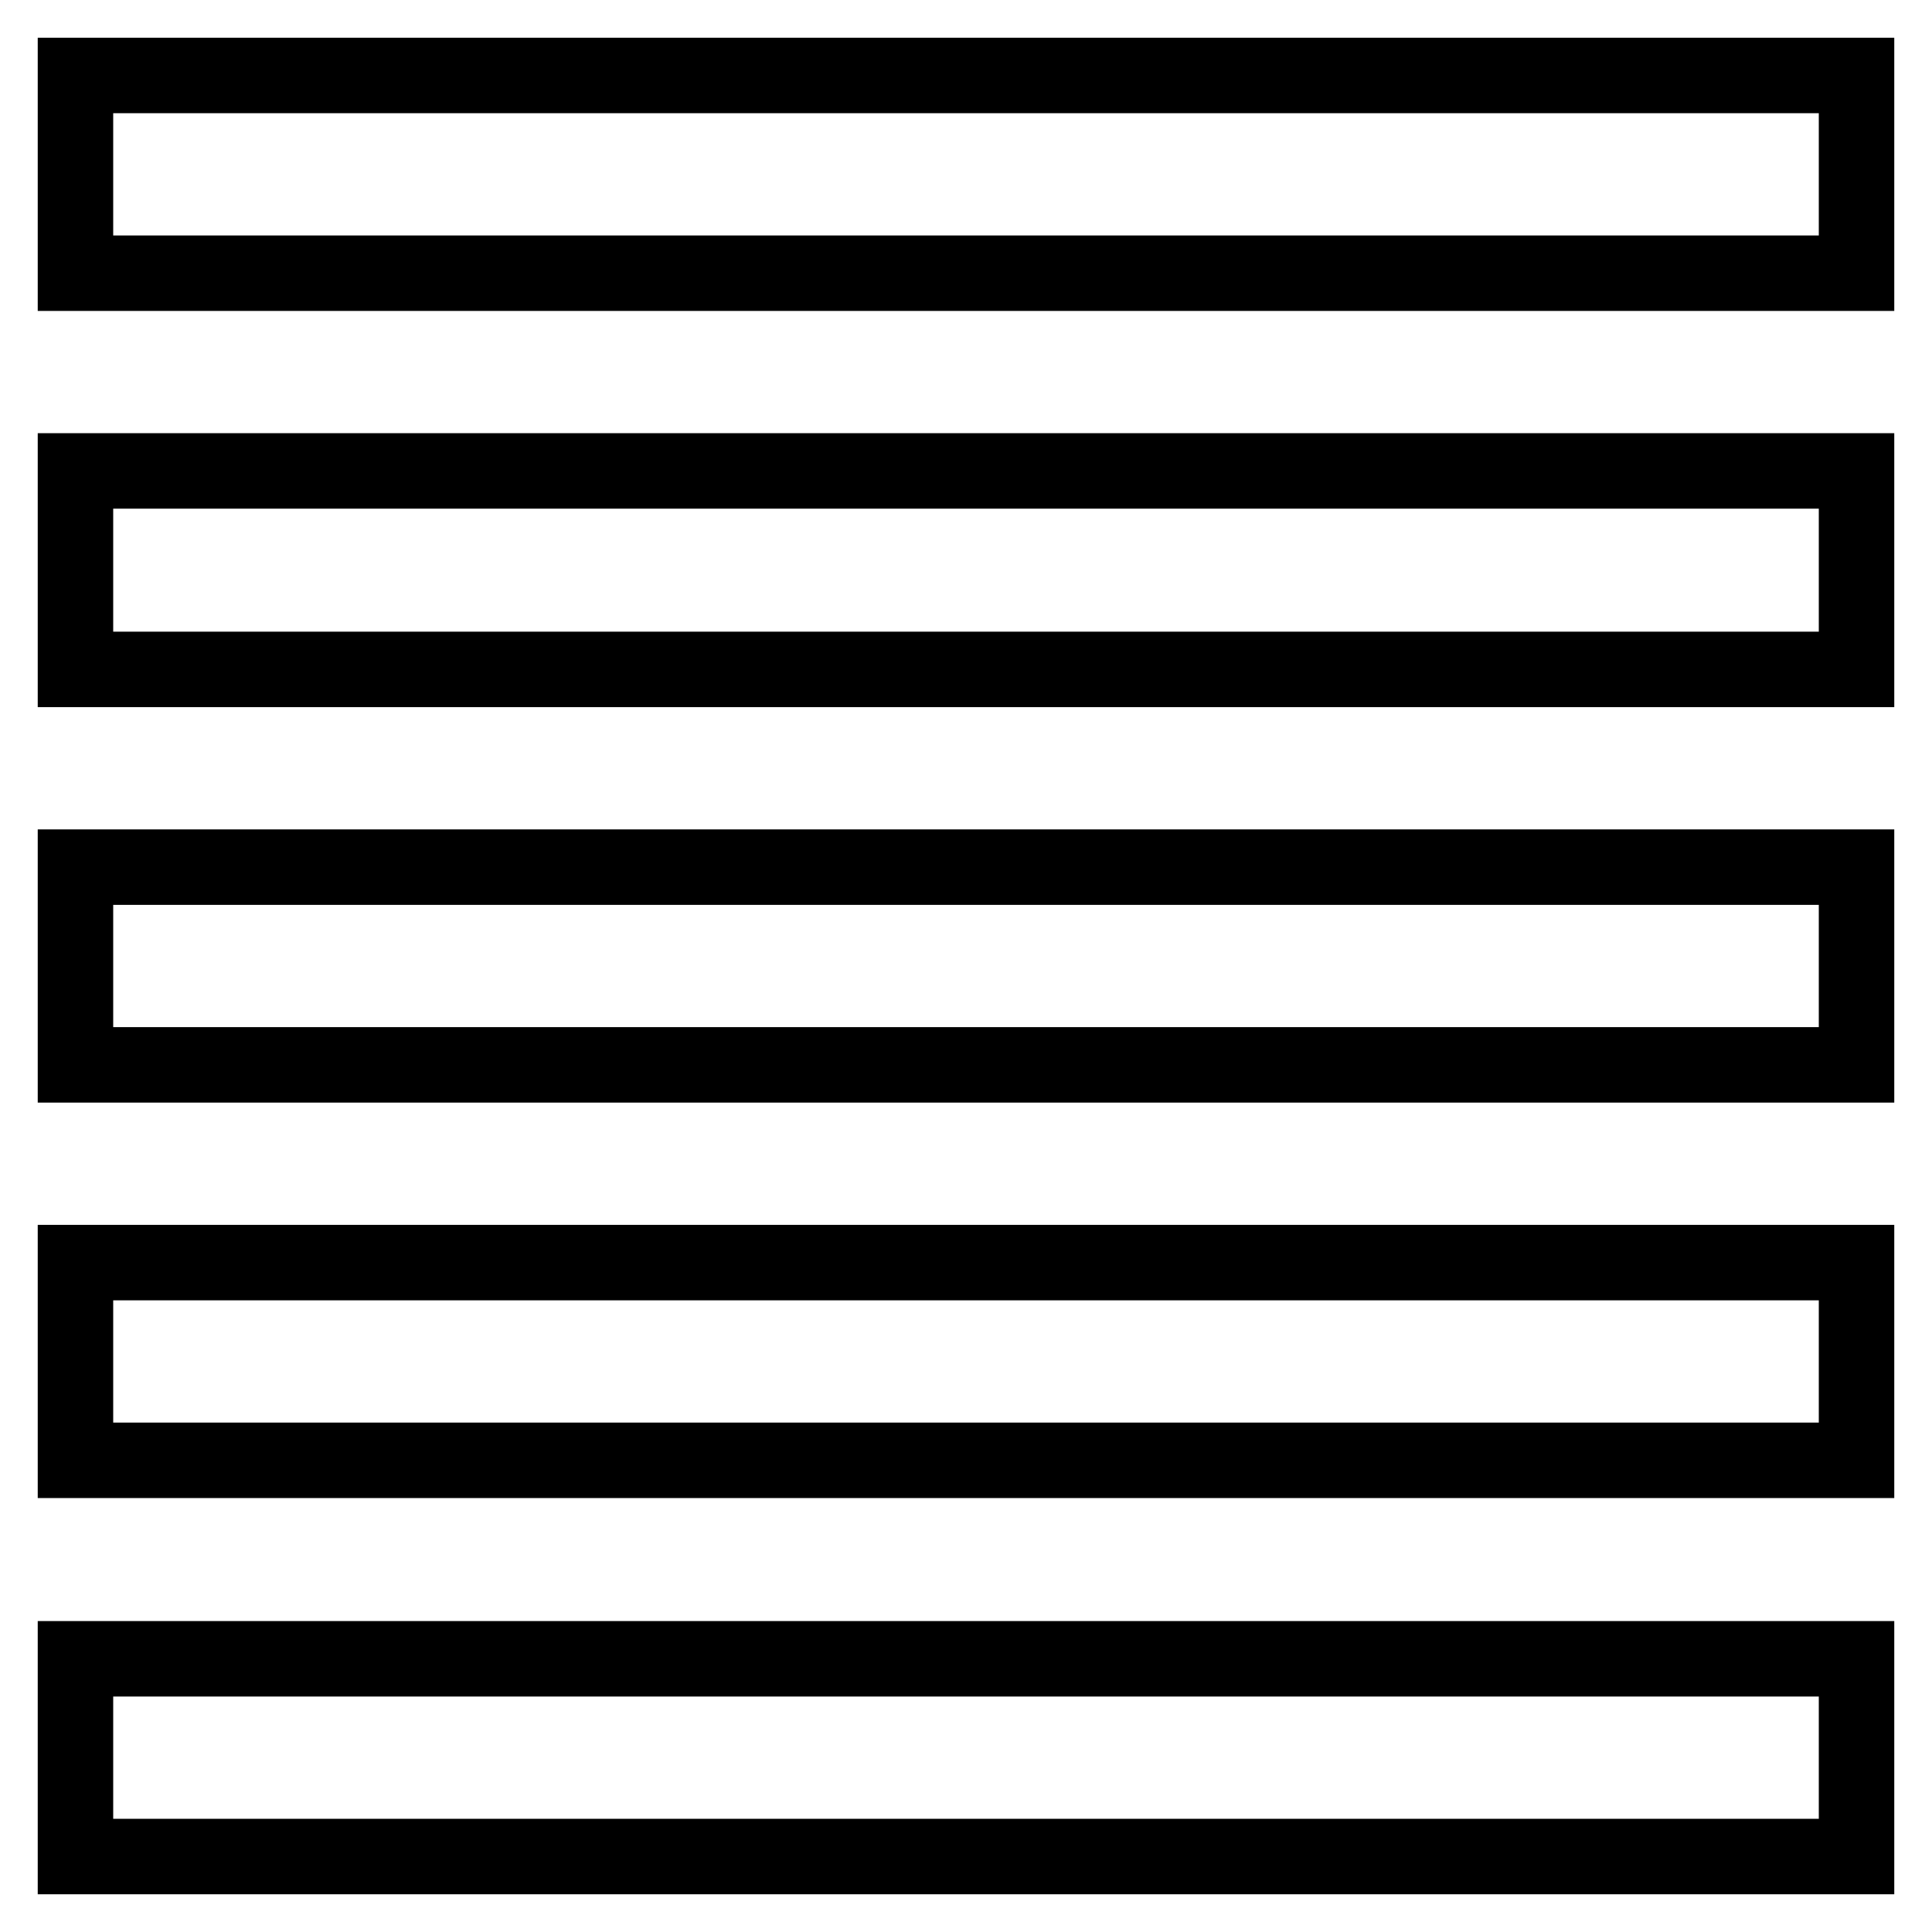
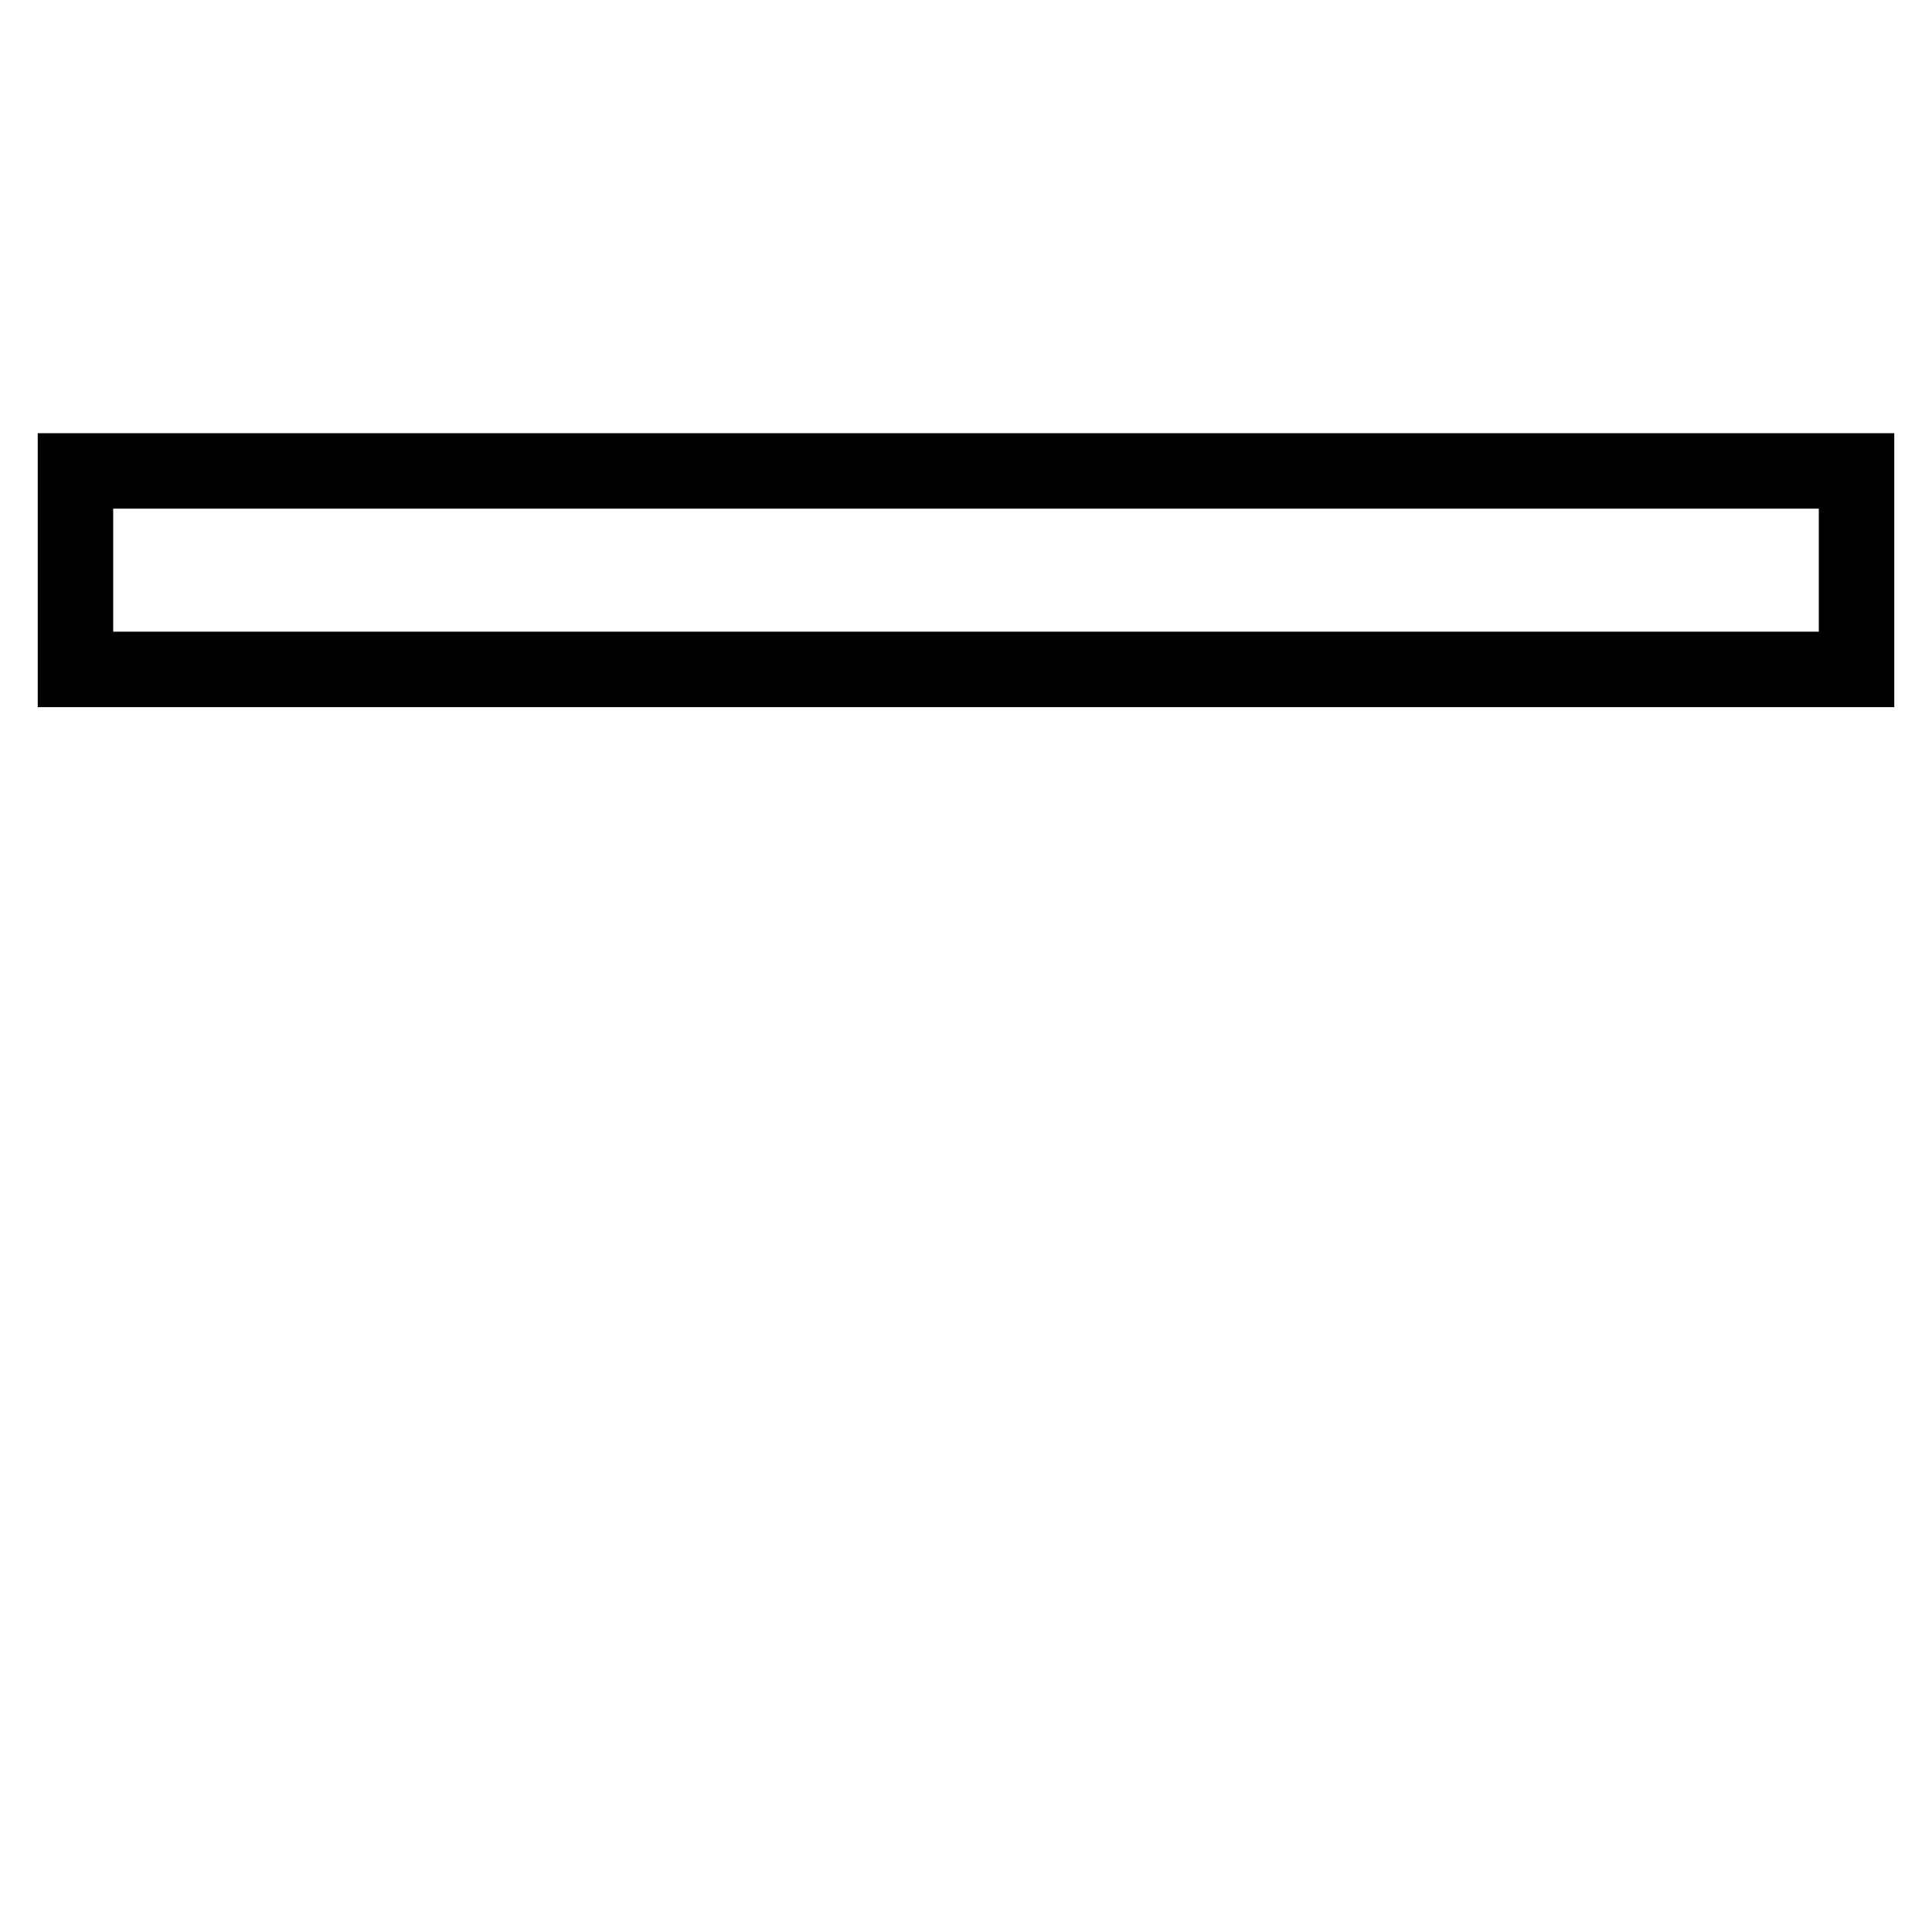
<svg xmlns="http://www.w3.org/2000/svg" version="1.1" x="0px" y="0px" viewBox="0 0 256 256" enable-background="new 0 0 256 256" xml:space="preserve">
  <g>
    <g>
      <g>
-         <path stroke-width="10" fill-opacity="0" stroke="#000000" d="M10,23.1v13.1h118h118V23.1V10H128H10V23.1z" />
        <path stroke-width="10" fill-opacity="0" stroke="#000000" d="M10,75.6v13.1h118h118V75.6V62.4H128H10V75.6z" />
-         <path stroke-width="10" fill-opacity="0" stroke="#000000" d="M10,128v13.1h118h118V128v-13.1H128H10V128z" />
-         <path stroke-width="10" fill-opacity="0" stroke="#000000" d="M10,180.4v13.1h118h118v-13.1v-13.1H128H10V180.4z" />
-         <path stroke-width="10" fill-opacity="0" stroke="#000000" d="M10,232.9V246h118h118v-13.1v-13.1H128H10V232.9z" />
      </g>
    </g>
  </g>
</svg>